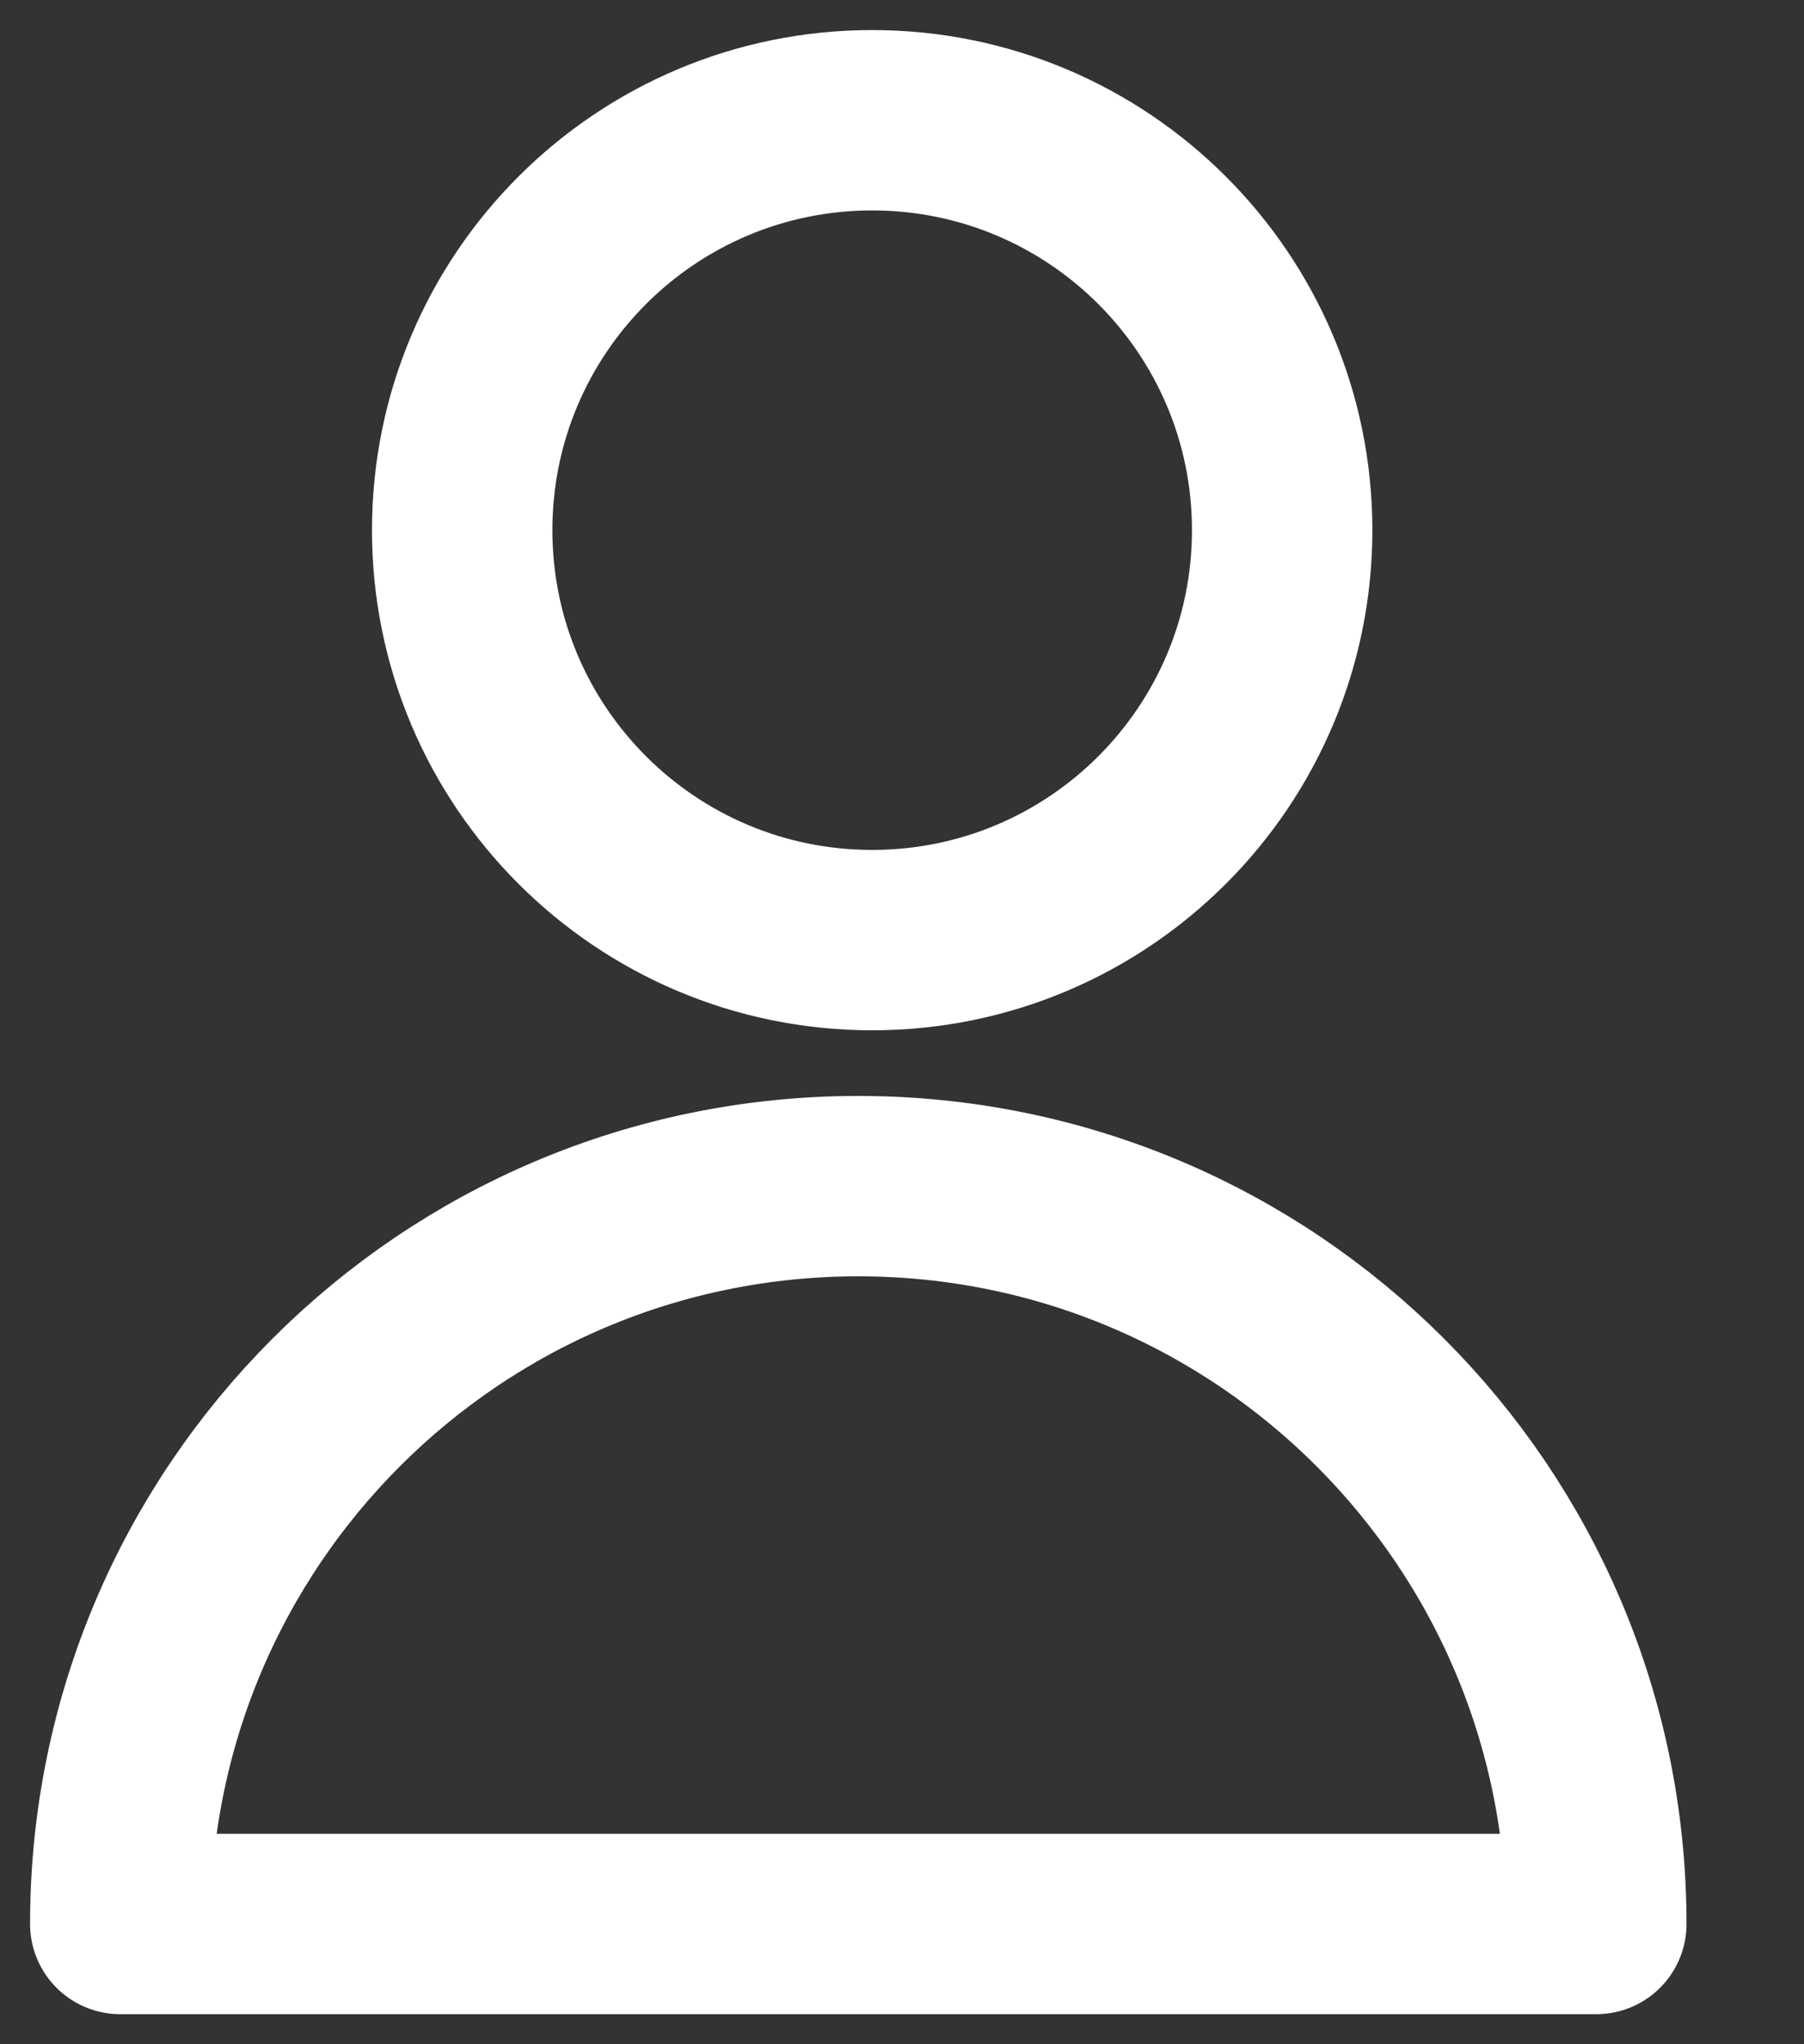
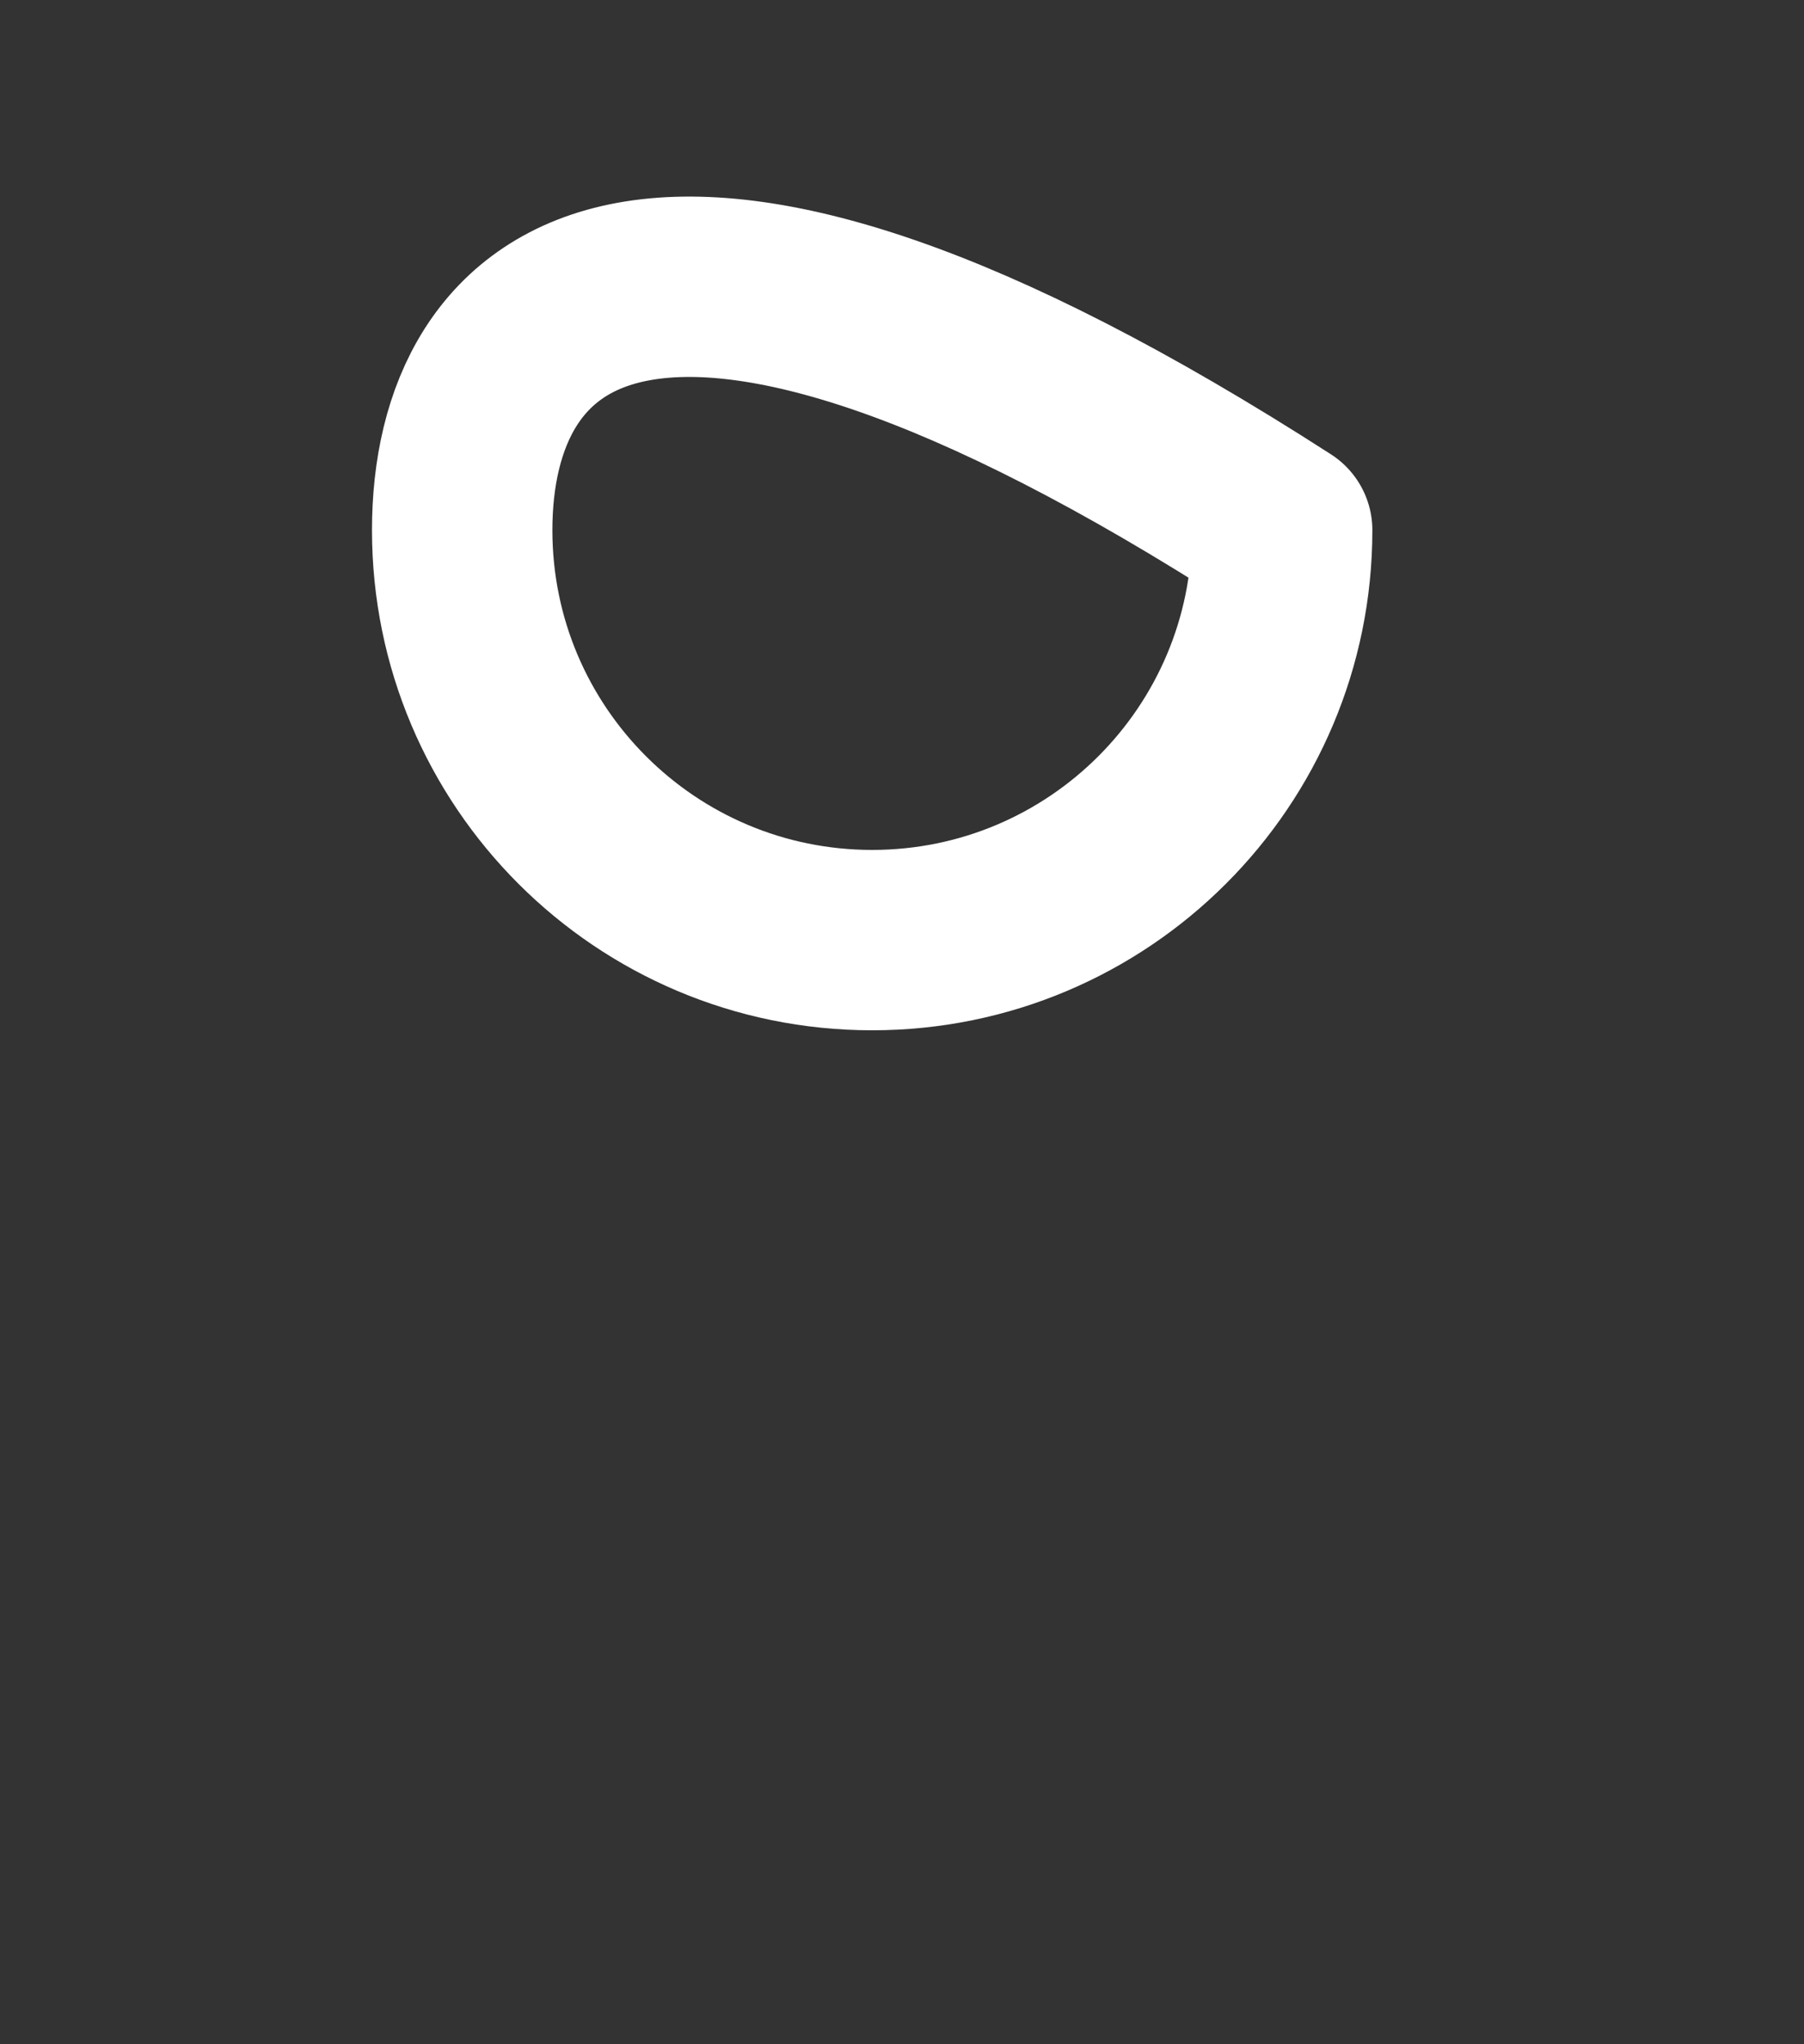
<svg xmlns="http://www.w3.org/2000/svg" width="15" height="17" viewBox="0 0 15 17" fill="none">
  <rect x="0" y="0" width="15" height="17" fill="#333333" stroke="none" />
-   <path fill-rule="evenodd" clip-rule="evenodd" d="M1 16C1 12.611 3.747 9.864 7.136 9.864C10.525 9.864 13.273 12.611 13.273 16H1Z" stroke="white" stroke-width="1.5" stroke-linecap="round" stroke-linejoin="round" />
-   <path fill-rule="evenodd" clip-rule="evenodd" d="M7.252 7.818C9.135 7.818 10.661 6.292 10.661 4.409C10.661 2.526 9.135 1 7.252 1C5.369 1 3.843 2.526 3.843 4.409C3.843 6.292 5.369 7.818 7.252 7.818Z" stroke="white" stroke-width="1.5" stroke-linecap="round" stroke-linejoin="round" />
+   <path fill-rule="evenodd" clip-rule="evenodd" d="M7.252 7.818C9.135 7.818 10.661 6.292 10.661 4.409C5.369 1 3.843 2.526 3.843 4.409C3.843 6.292 5.369 7.818 7.252 7.818Z" stroke="white" stroke-width="1.5" stroke-linecap="round" stroke-linejoin="round" />
</svg>